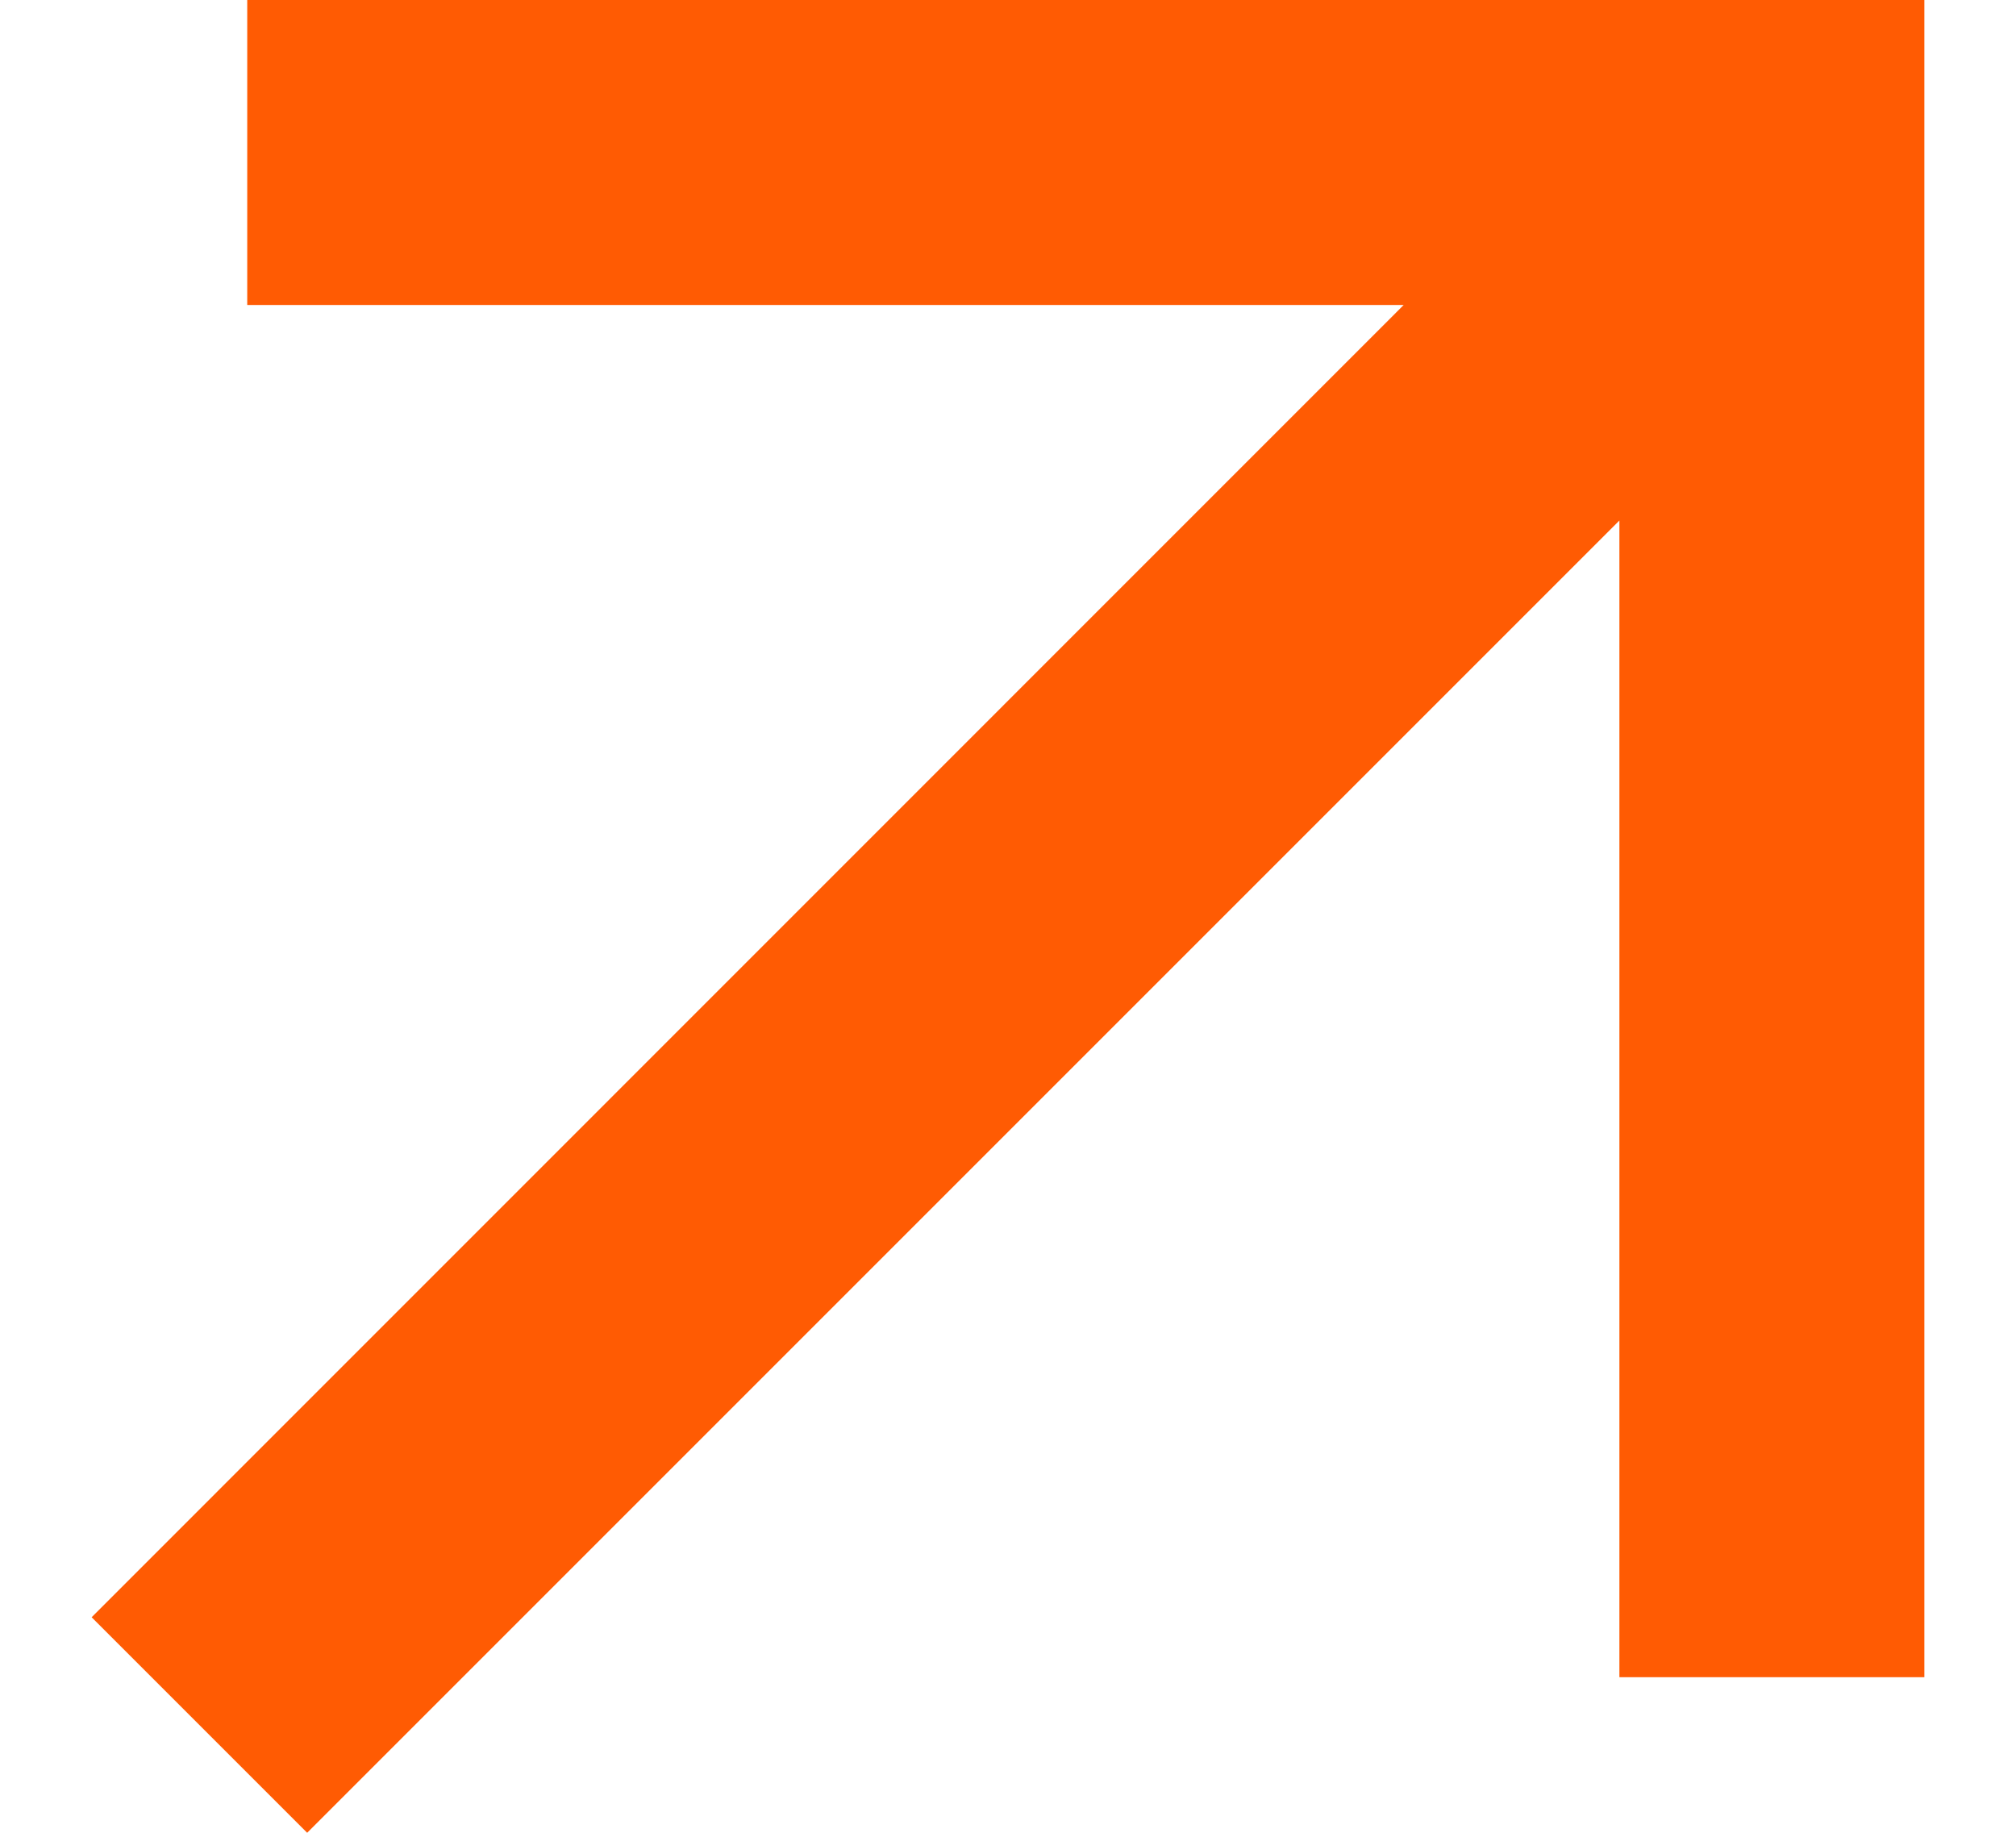
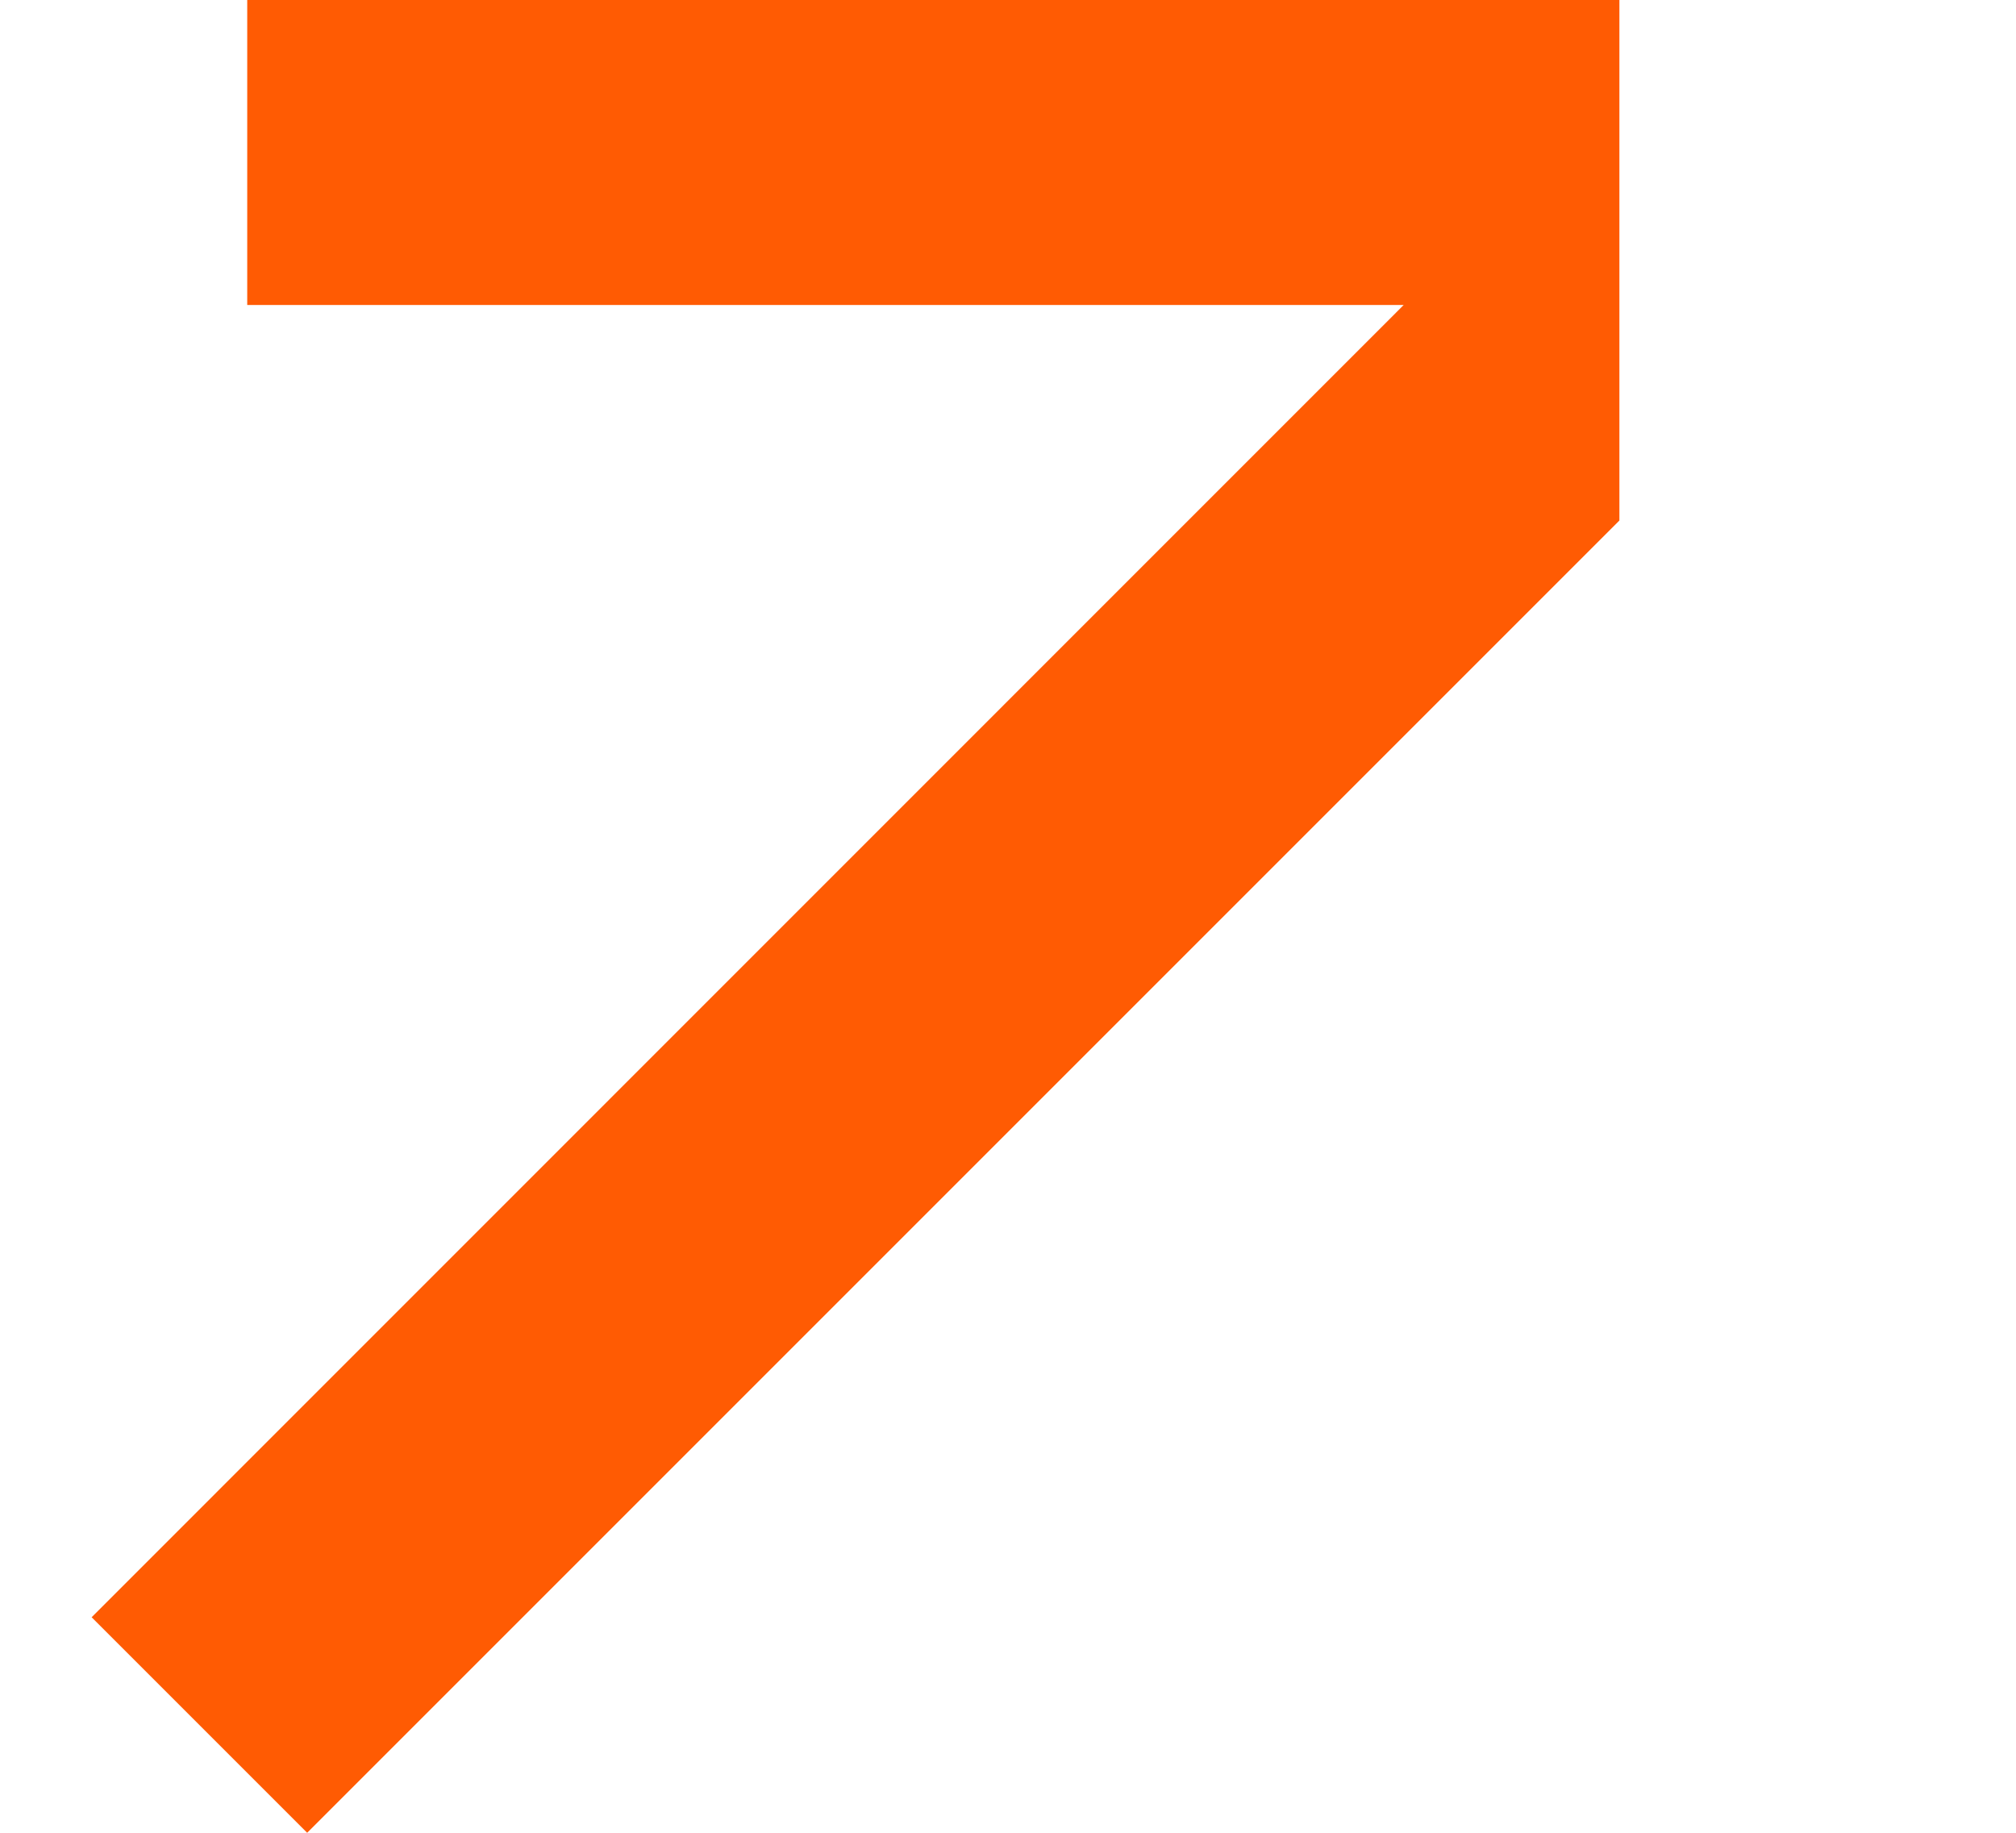
<svg xmlns="http://www.w3.org/2000/svg" width="11" height="10" viewBox="0 0 11 10" fill="none">
-   <path d="M8.836 2.84L1.676 10L0.5 8.824L7.659 1.664L1.349 1.664V0L10.5 0V9.151H8.836V2.84Z" fill="#FF5B03" />
+   <path d="M8.836 2.84L1.676 10L0.5 8.824L7.659 1.664L1.349 1.664V0L10.5 0H8.836V2.84Z" fill="#FF5B03" />
</svg>